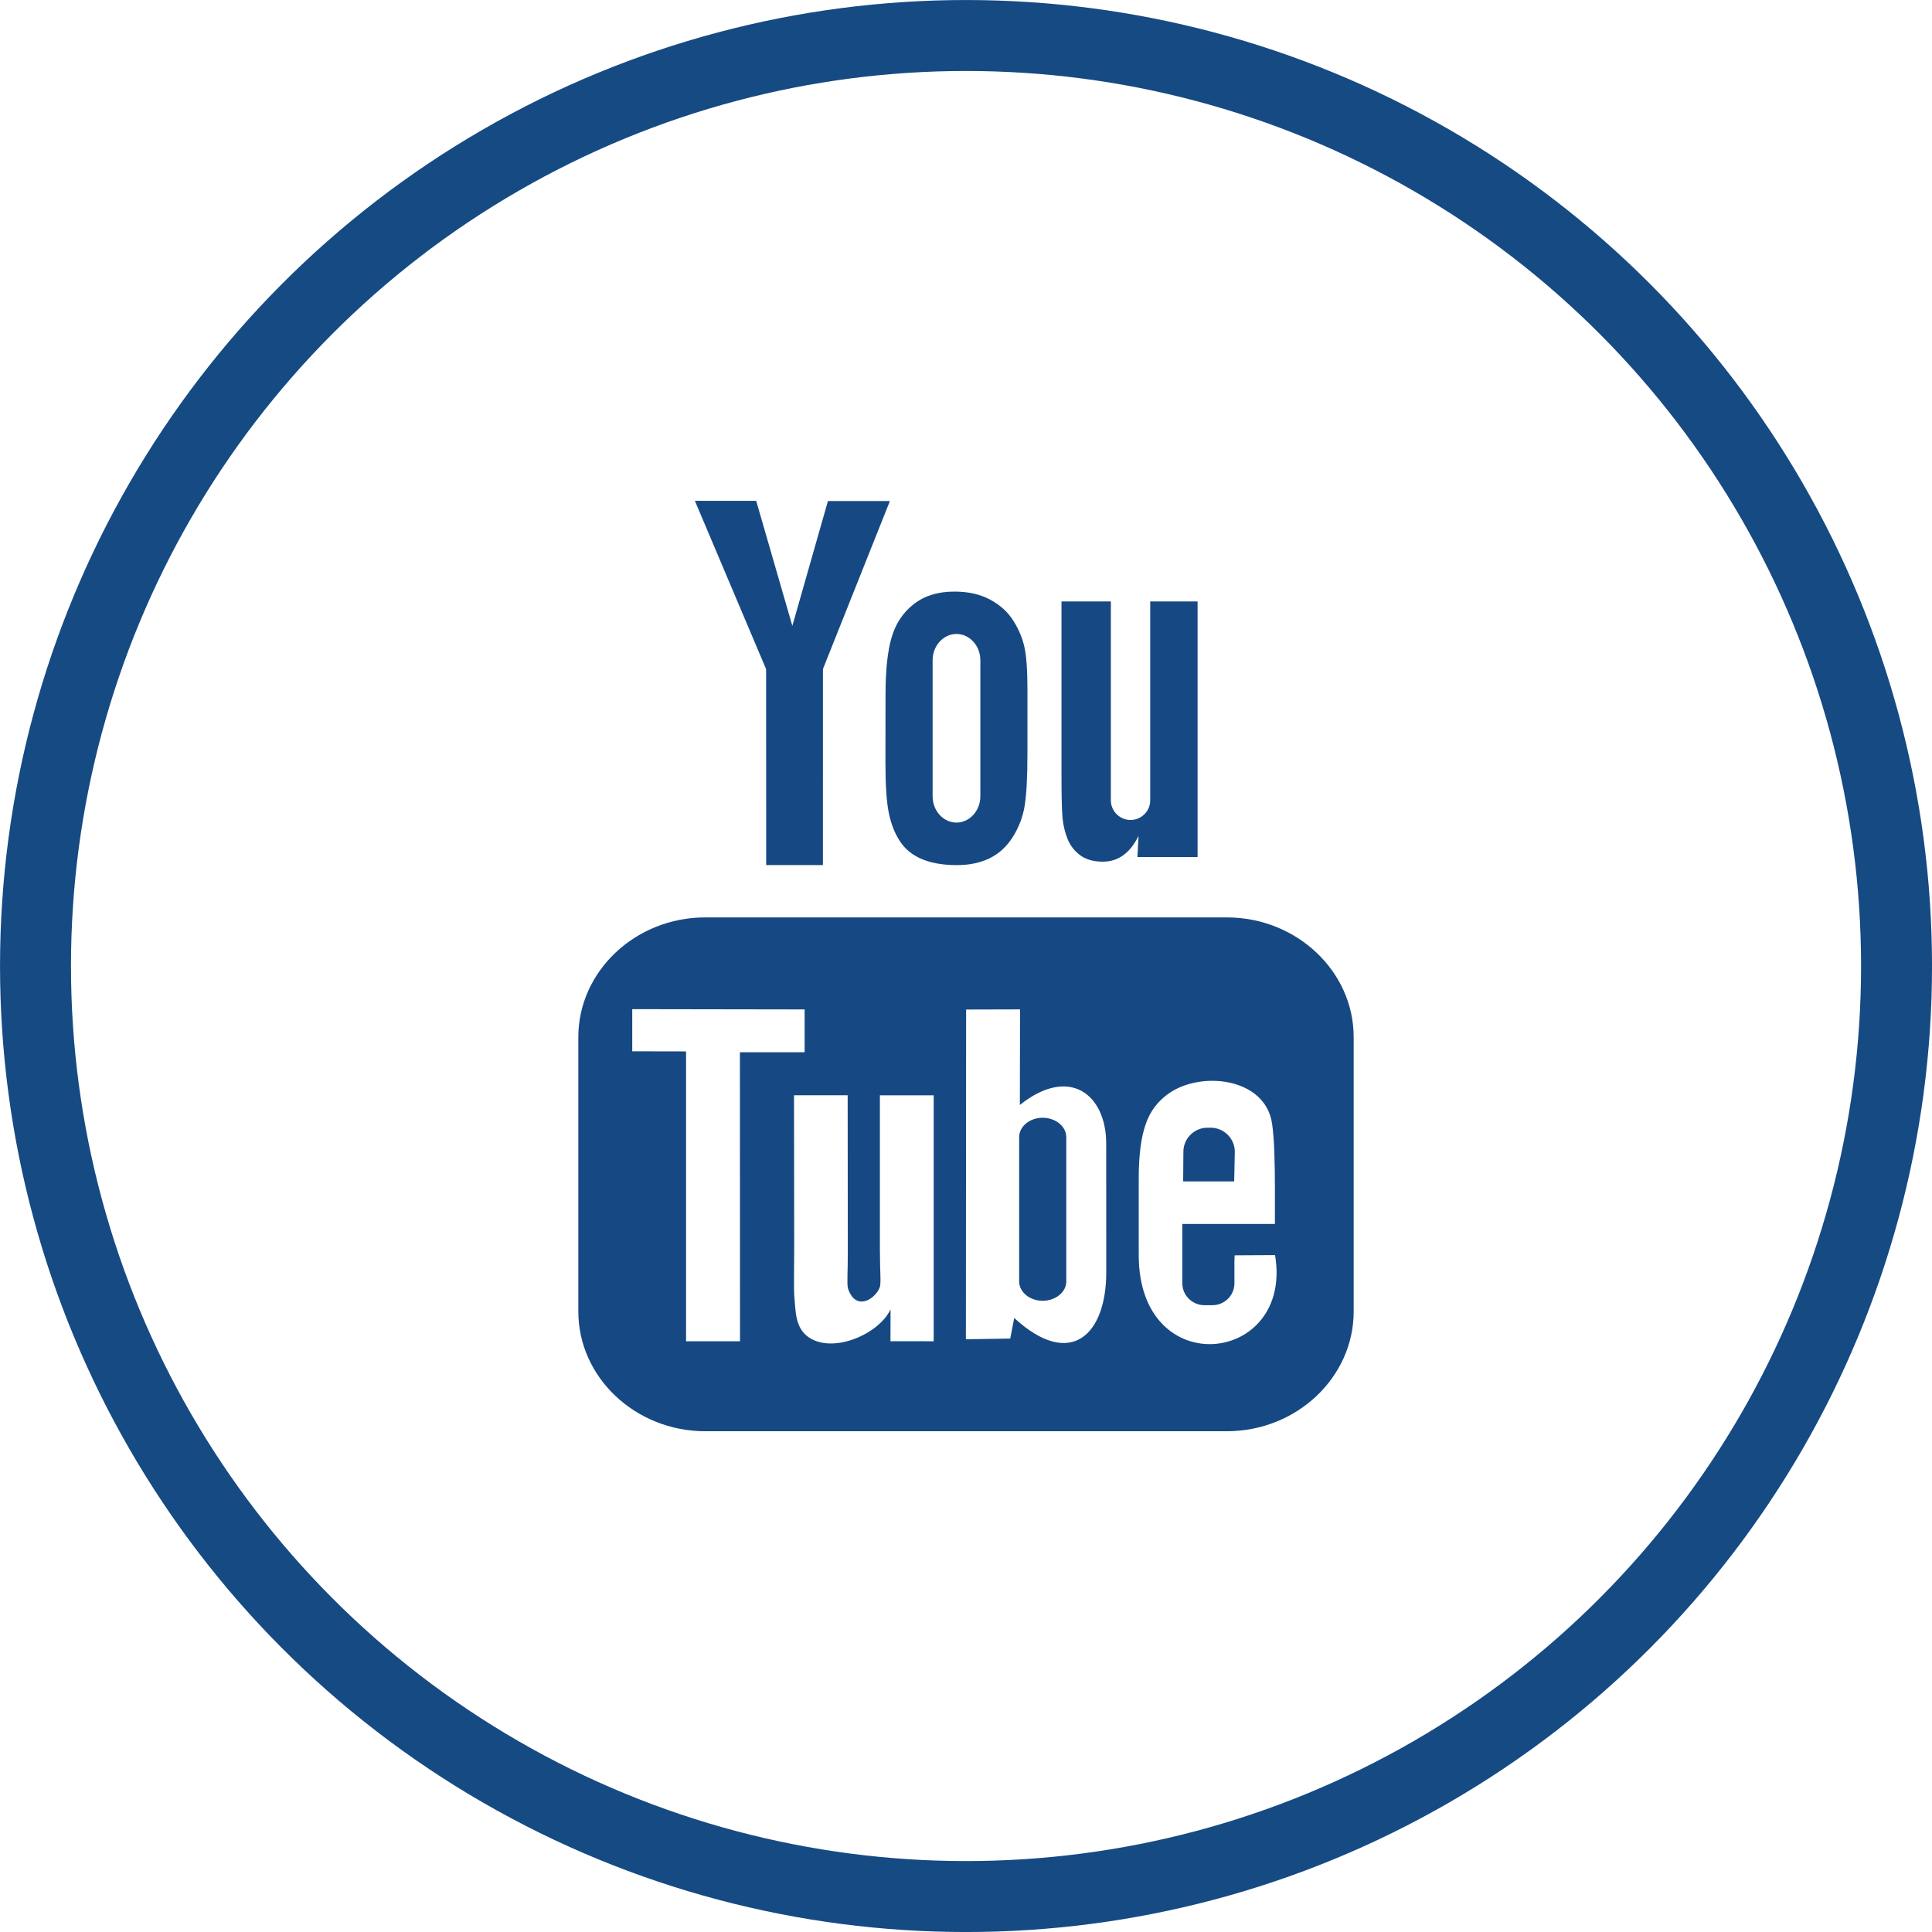
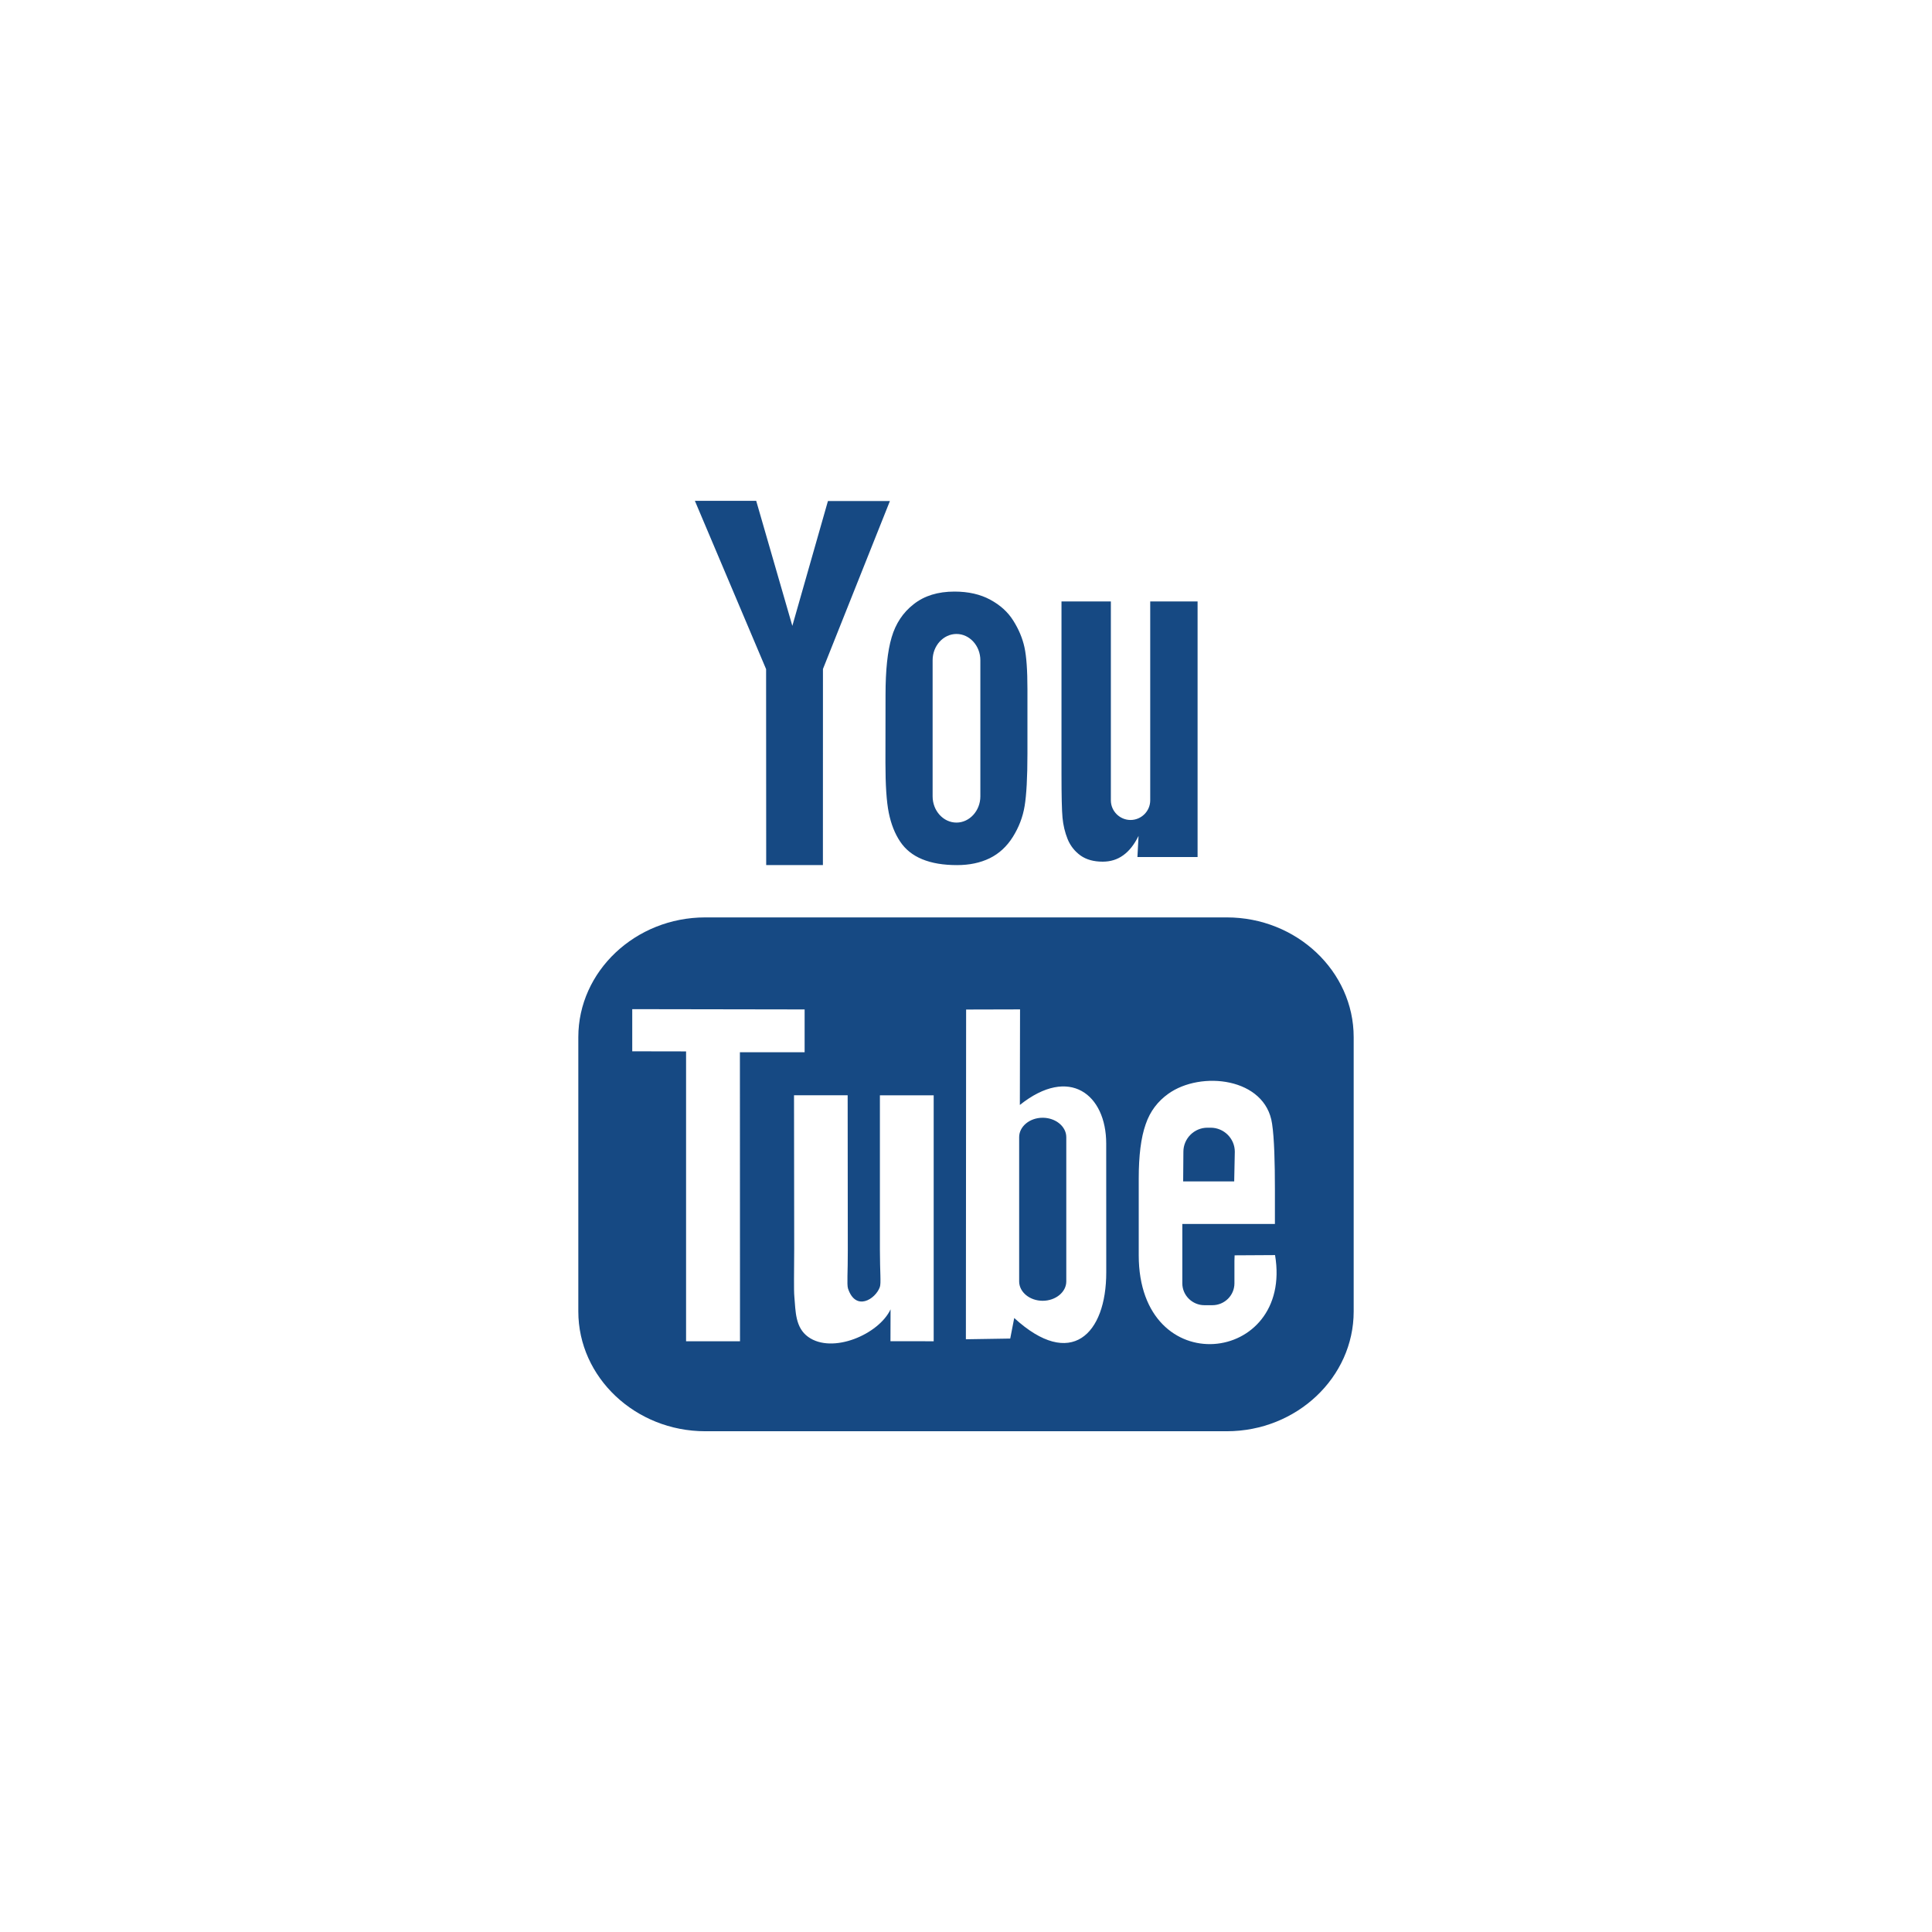
<svg xmlns="http://www.w3.org/2000/svg" version="1.1" id="Layer_1" x="0px" y="0px" width="41.525px" height="41.525px" viewBox="0 0 41.525 41.525" enable-background="new 0 0 41.525 41.525" xml:space="preserve">
-   <circle fill="none" stroke="#164A83" stroke-width="1.525" cx="20.763" cy="20.763" r="20" />
  <g>
    <g>
      <path fill="#164983" d="M26.527,25.392H25.43l0.005-0.638c0-0.283,0.232-0.516,0.516-0.516h0.07c0.285,0,0.519,0.232,0.519,0.516    L26.527,25.392z M22.41,24.024c-0.279,0-0.505,0.188-0.505,0.417v3.101c0,0.229,0.227,0.416,0.505,0.416    c0.279,0,0.508-0.187,0.508-0.416v-3.101C22.918,24.212,22.689,24.024,22.41,24.024z M29.095,22.291v5.897    c0,1.417-1.226,2.574-2.727,2.574h-11.21c-1.5,0-2.728-1.157-2.728-2.574v-5.897c0-1.415,1.227-2.573,2.728-2.573h11.21    C27.869,19.718,29.095,20.876,29.095,22.291z M15.905,28.829l-0.002-6.213h1.391v-0.92l-3.705-0.006v0.906l1.157,0.002v6.23    H15.905z M20.07,23.542h-1.158v3.317c0,0.481,0.029,0.722-0.002,0.806c-0.093,0.257-0.518,0.53-0.684,0.028    c-0.027-0.09-0.002-0.354-0.004-0.812l-0.003-3.34h-1.153l0.004,3.288c0,0.504-0.012,0.881,0.004,1.051    c0.027,0.302,0.017,0.653,0.296,0.854c0.521,0.376,1.521-0.056,1.771-0.592l-0.002,0.685l0.929,0.001V23.542L20.07,23.542z     M23.777,27.342l-0.001-2.763c0-1.052-0.788-1.683-1.856-0.83l0.004-2.054l-1.159,0.003l-0.005,7.087l0.953-0.015l0.086-0.442    C23.016,29.445,23.78,28.68,23.777,27.342z M27.405,26.976l-0.869,0.005c-0.002,0.034-0.002,0.073-0.004,0.117v0.485    c0,0.259-0.212,0.47-0.475,0.47h-0.17c-0.26,0-0.475-0.211-0.475-0.47v-0.055v-0.533v-0.688h1.99V25.56    c0-0.549-0.013-1.096-0.061-1.408c-0.142-0.99-1.531-1.146-2.232-0.642c-0.22,0.158-0.389,0.37-0.485,0.655    c-0.101,0.285-0.149,0.675-0.149,1.167v1.647C24.476,29.716,27.802,29.331,27.405,26.976z M22.947,18.036    c0.06,0.146,0.154,0.263,0.279,0.353c0.125,0.088,0.283,0.131,0.475,0.131c0.166,0,0.313-0.044,0.443-0.139    c0.128-0.092,0.236-0.23,0.327-0.415l-0.024,0.454h1.293v-5.493h-1.018v4.275c0,0.232-0.191,0.422-0.423,0.422    c-0.231,0-0.423-0.189-0.423-0.422v-4.275h-1.061v3.705c0,0.472,0.007,0.787,0.022,0.945    C22.852,17.735,22.888,17.889,22.947,18.036z M19.033,14.933c0-0.527,0.043-0.938,0.131-1.234    c0.087-0.297,0.245-0.535,0.474-0.713c0.229-0.181,0.521-0.271,0.877-0.271c0.299,0,0.555,0.059,0.768,0.174    c0.215,0.116,0.381,0.266,0.496,0.451c0.117,0.185,0.197,0.376,0.24,0.572s0.064,0.497,0.064,0.899v1.39    c0,0.508-0.021,0.884-0.06,1.121c-0.039,0.239-0.125,0.461-0.255,0.668c-0.129,0.205-0.295,0.358-0.497,0.457    c-0.205,0.099-0.437,0.147-0.701,0.147c-0.294,0-0.542-0.041-0.748-0.126c-0.206-0.084-0.363-0.212-0.475-0.38    c-0.115-0.171-0.195-0.377-0.244-0.617s-0.072-0.601-0.072-1.082L19.033,14.933L19.033,14.933z M20.045,17.116    c0,0.31,0.23,0.564,0.513,0.564c0.281,0,0.513-0.255,0.513-0.564v-2.925c0-0.312-0.232-0.565-0.513-0.565    c-0.283,0-0.513,0.254-0.513,0.565V17.116z M16.468,18.593h1.219l0.001-4.214l1.439-3.61h-1.332l-0.765,2.683l-0.777-2.688h-1.318    l1.531,3.618L16.468,18.593z" />
    </g>
  </g>
</svg>